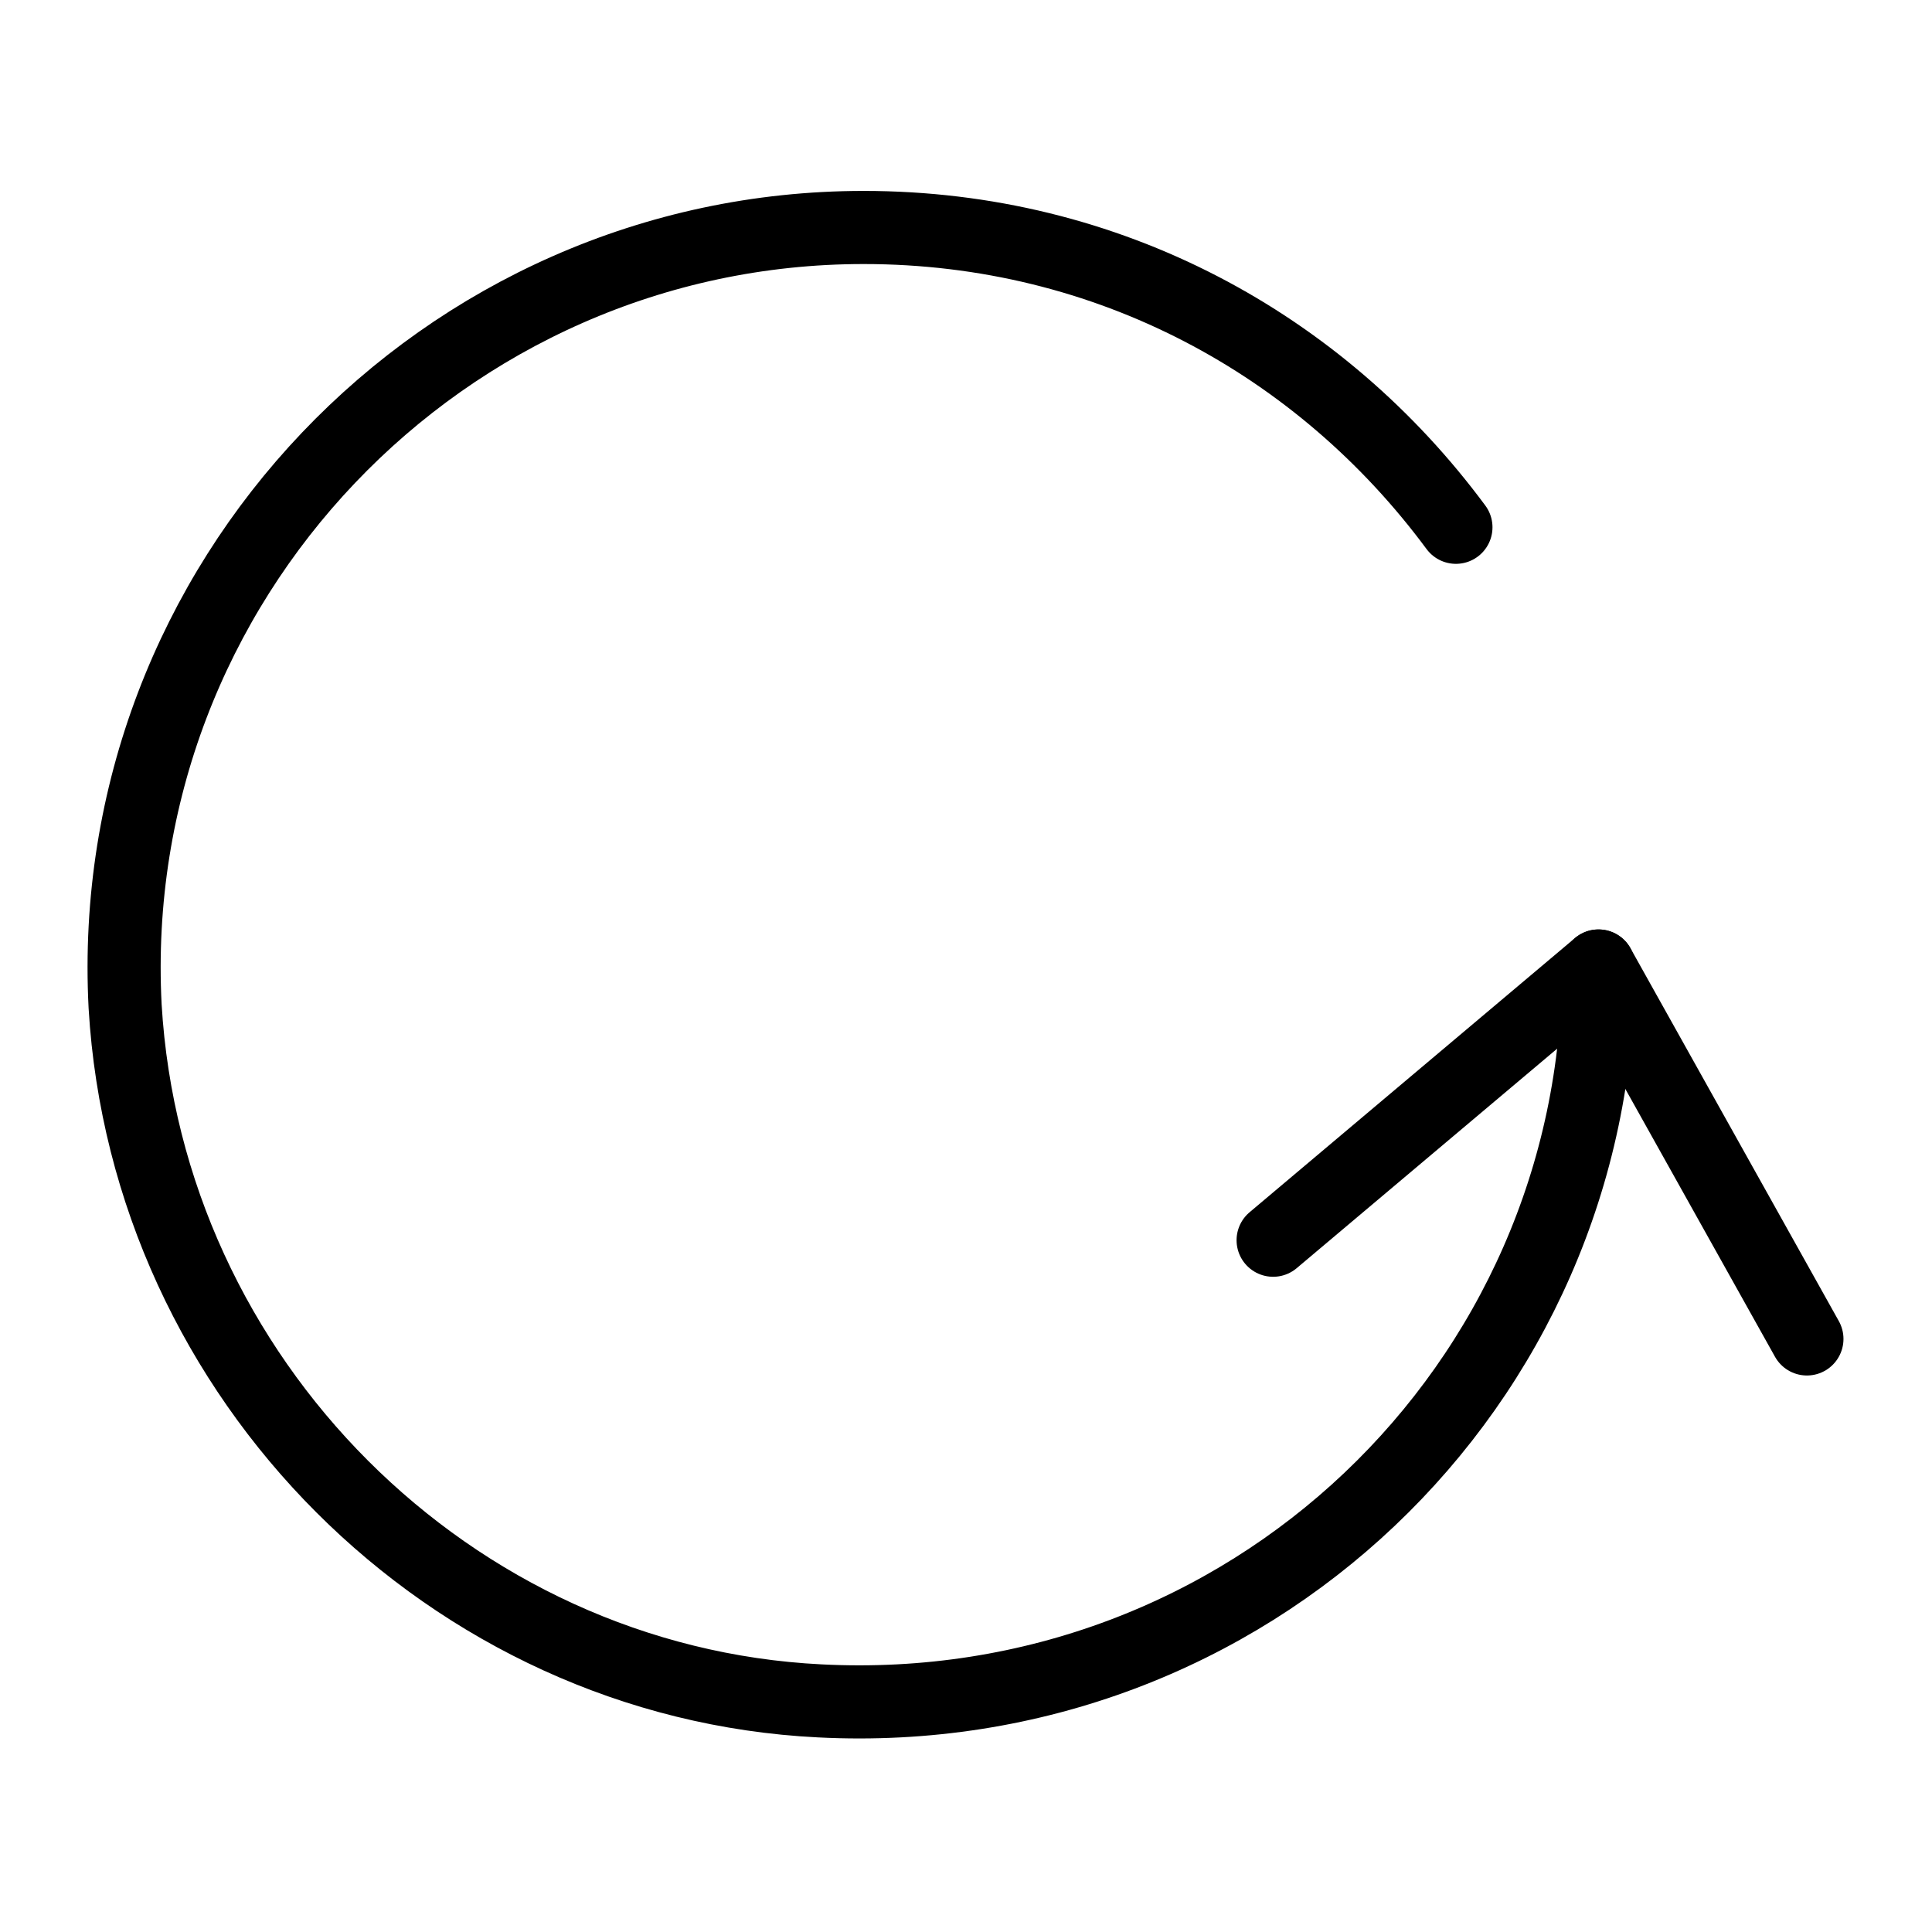
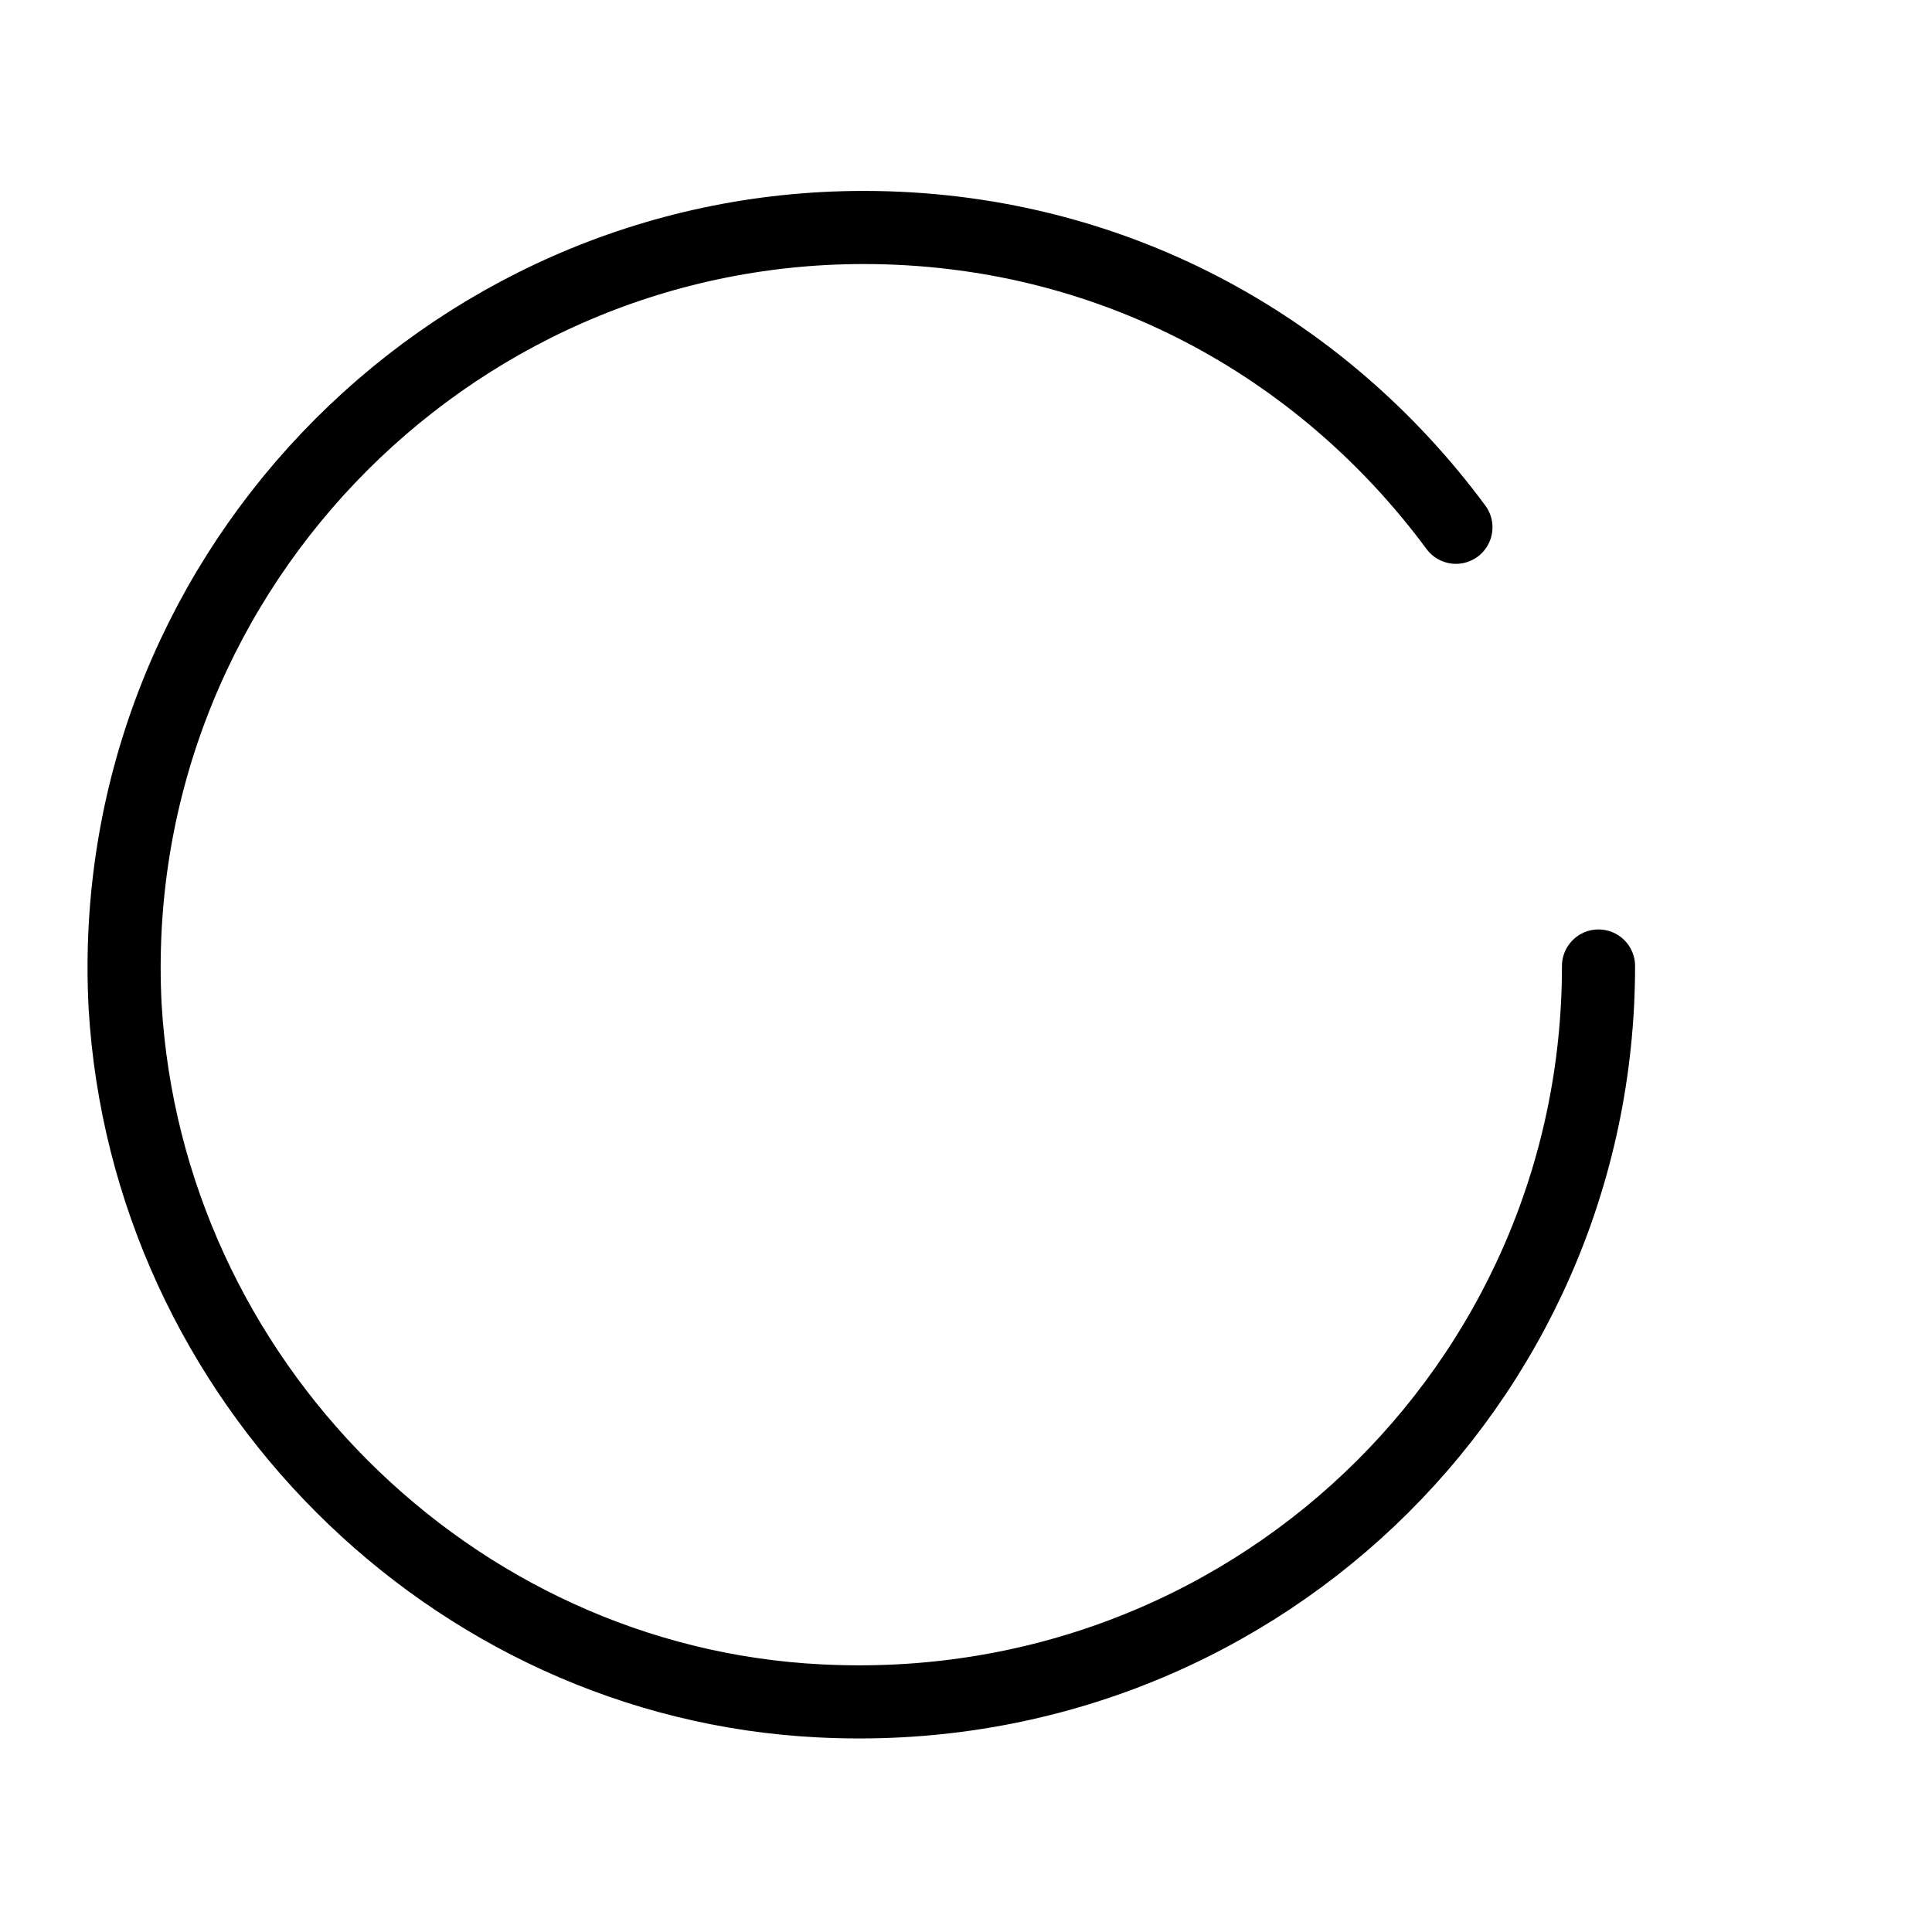
<svg xmlns="http://www.w3.org/2000/svg" width="800px" height="800px" version="1.1" viewBox="144 144 512 512">
  <g fill="none" stroke="#000000" stroke-linecap="round" stroke-linejoin="round" stroke-miterlimit="10" stroke-width="2">
    <path transform="matrix(9.689 0 0 9.689 148.09 148.09)" d="m43.3 26c0 11.5-9.6 20.7-21.3 20.1-10.1-0.5-18.4-8.8-19-19-0.6-11.6 8.7-21.3 20.2-21.3 6.7 0 12.5 3.2 16.2 8.2" />
-     <path transform="matrix(9.689 0 0 9.689 148.09 148.09)" d="m49 36.2-5.7-10.2-8.9 7.5" />
  </g>
</svg>